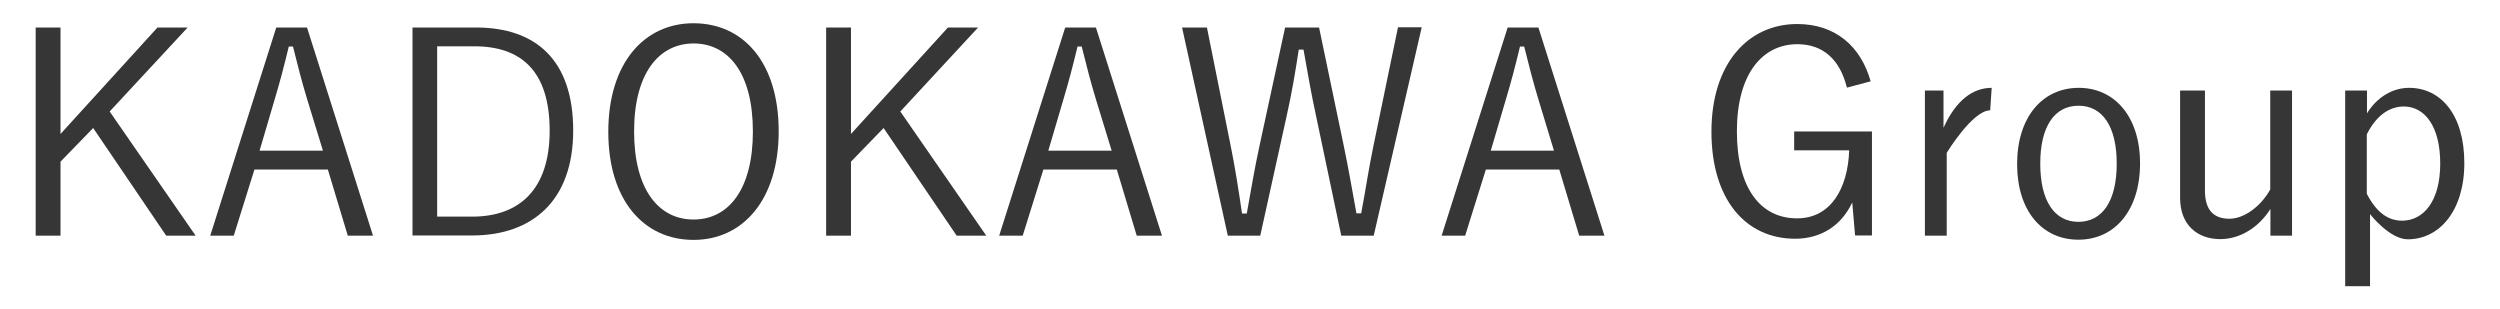
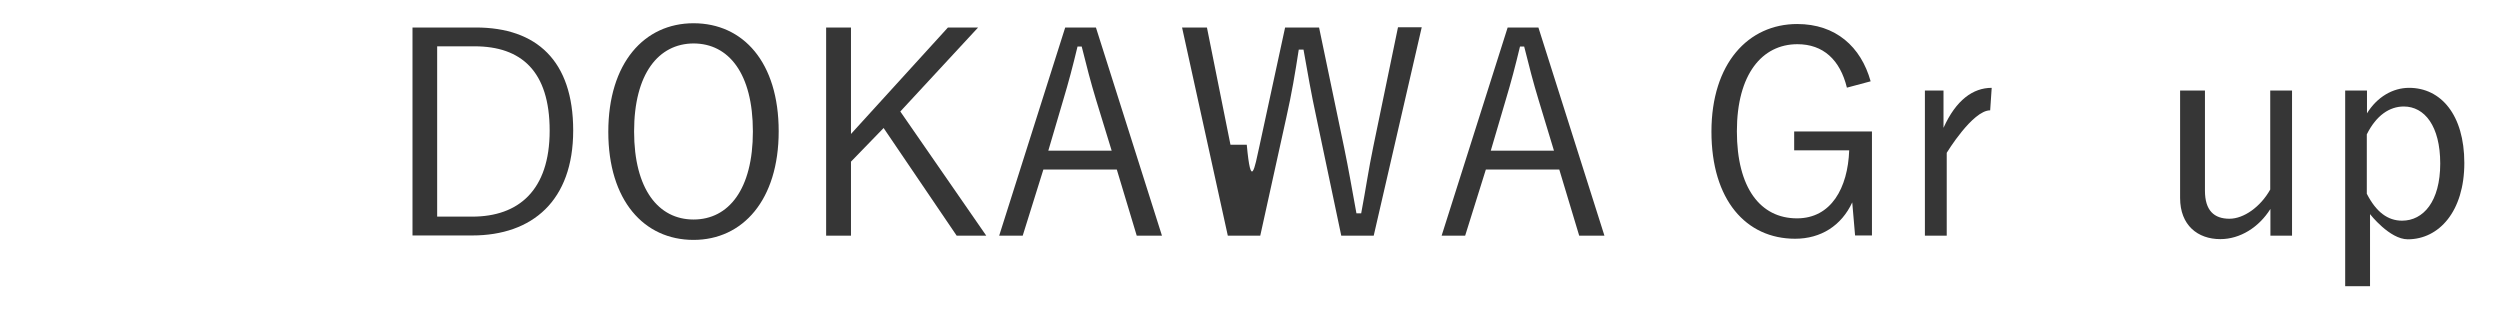
<svg xmlns="http://www.w3.org/2000/svg" width="97" height="12" viewBox="0 0 97 12" fill="none">
-   <path d="M4.255 4.326L7.59 9.144H6.449L3.615 4.967L2.348 6.272V9.144H1.384V1.067H2.348V5.198L6.11 1.067H7.281L4.255 4.326Z" fill="#363636" />
-   <path d="M14.473 9.144H13.494L12.721 6.578H9.872L9.07 9.144H8.157L10.719 1.067H11.912L14.473 9.144ZM11.926 3.878C11.72 3.2 11.558 2.573 11.367 1.805H11.205C11.021 2.573 10.859 3.185 10.653 3.871L10.071 5.847H12.53L11.926 3.878Z" fill="#363636" />
  <path d="M18.464 1.067C20.812 1.067 22.24 2.349 22.24 5.064C22.24 7.779 20.665 9.136 18.316 9.136H16.005V1.067H18.464ZM16.962 8.405H18.324C20.12 8.405 21.327 7.383 21.327 5.071C21.327 2.759 20.223 1.797 18.412 1.797H16.962V8.405Z" fill="#363636" />
  <path d="M30.213 5.094C30.213 7.756 28.822 9.308 26.908 9.308C24.986 9.308 23.602 7.779 23.602 5.116C23.602 2.439 25.001 0.902 26.908 0.902C28.836 0.902 30.213 2.416 30.213 5.094ZM24.603 5.101C24.603 7.339 25.546 8.517 26.908 8.517C28.277 8.517 29.212 7.339 29.212 5.101C29.212 2.856 28.277 1.686 26.908 1.686C25.553 1.693 24.603 2.856 24.603 5.101Z" fill="#363636" />
  <path d="M34.932 4.326L38.267 9.144H37.119L34.284 4.967L33.018 6.272V9.144H32.054V1.067H33.018V5.198L36.78 1.067H37.95L34.932 4.326Z" fill="#363636" />
  <path d="M45.084 9.144H44.105L43.332 6.578H40.483L39.681 9.144H38.768L41.33 1.067H42.522L45.084 9.144ZM42.529 3.878C42.323 3.2 42.161 2.573 41.97 1.805H41.808C41.624 2.573 41.462 3.185 41.256 3.871L40.674 5.847H43.133L42.529 3.878Z" fill="#363636" />
-   <path d="M53.3 9.144H52.041L51.077 4.564C50.87 3.61 50.738 2.834 50.576 1.924H50.392C50.252 2.834 50.12 3.625 49.913 4.542L48.898 9.144H47.639L45.864 1.067H46.829L47.742 5.616C47.926 6.518 48.058 7.383 48.191 8.286H48.375C48.537 7.391 48.677 6.533 48.868 5.661L49.862 1.067H51.18L52.151 5.72C52.328 6.578 52.453 7.309 52.63 8.278H52.814C52.998 7.309 53.094 6.6 53.285 5.683L54.242 1.059H55.163L53.3 9.144Z" fill="#363636" />
+   <path d="M53.3 9.144H52.041L51.077 4.564C50.87 3.61 50.738 2.834 50.576 1.924H50.392C50.252 2.834 50.12 3.625 49.913 4.542L48.898 9.144H47.639L45.864 1.067H46.829L47.742 5.616H48.375C48.537 7.391 48.677 6.533 48.868 5.661L49.862 1.067H51.18L52.151 5.72C52.328 6.578 52.453 7.309 52.63 8.278H52.814C52.998 7.309 53.094 6.6 53.285 5.683L54.242 1.059H55.163L53.3 9.144Z" fill="#363636" />
  <path d="M62.252 9.144H61.273L60.5 6.578H57.651L56.848 9.144H55.935L58.497 1.067H59.69L62.252 9.144ZM59.697 3.878C59.491 3.2 59.329 2.573 59.138 1.805H58.976C58.792 2.573 58.63 3.185 58.424 3.871L57.842 5.847H60.294L59.697 3.878Z" fill="#363636" />
  <path d="M71.66 3.401C71.395 2.319 70.74 1.715 69.739 1.715C68.37 1.715 67.391 2.879 67.391 5.094C67.391 7.294 68.303 8.472 69.724 8.472C71.049 8.472 71.697 7.294 71.749 5.832H69.614V5.101H72.632V9.136H71.977L71.867 7.853C71.447 8.756 70.652 9.263 69.651 9.263C67.744 9.263 66.404 7.756 66.404 5.109C66.404 2.461 67.832 0.932 69.732 0.932C71.226 0.932 72.205 1.812 72.581 3.155L71.66 3.401Z" fill="#363636" />
  <path d="M77.219 4.281C76.534 4.281 75.533 5.929 75.533 5.929V9.144H74.686V3.513H75.408V4.96C75.894 3.878 76.556 3.408 77.278 3.408L77.219 4.281Z" fill="#363636" />
-   <path d="M83.034 6.339C83.034 8.159 82.055 9.3 80.642 9.3C79.228 9.3 78.264 8.174 78.264 6.369C78.264 4.549 79.243 3.408 80.657 3.408C82.041 3.408 83.034 4.52 83.034 6.339ZM79.162 6.347C79.162 7.801 79.714 8.607 80.642 8.607C81.562 8.607 82.129 7.816 82.129 6.347C82.129 4.907 81.577 4.102 80.649 4.102C79.714 4.102 79.162 4.907 79.162 6.347Z" fill="#363636" />
  <path d="M88.939 9.144H88.092V8.107C87.643 8.823 86.914 9.278 86.149 9.278C85.272 9.278 84.588 8.741 84.588 7.682V3.513H85.552V7.398C85.552 8.167 85.906 8.487 86.502 8.487C87.061 8.487 87.709 8.025 88.085 7.354V3.513H88.931V9.144H88.939Z" fill="#363636" />
  <path d="M91.832 4.408C92.23 3.759 92.841 3.408 93.474 3.408C94.703 3.408 95.616 4.452 95.616 6.324C95.616 8.196 94.637 9.285 93.422 9.285C92.715 9.285 91.957 8.308 91.957 8.308V11.105H90.993V3.513H91.839V4.408H91.832ZM91.832 7.518C92.2 8.234 92.649 8.562 93.201 8.562C94.026 8.562 94.681 7.816 94.681 6.347C94.681 4.885 94.07 4.132 93.267 4.132C92.715 4.132 92.2 4.475 91.832 5.213V7.518Z" fill="#363636" />
</svg>